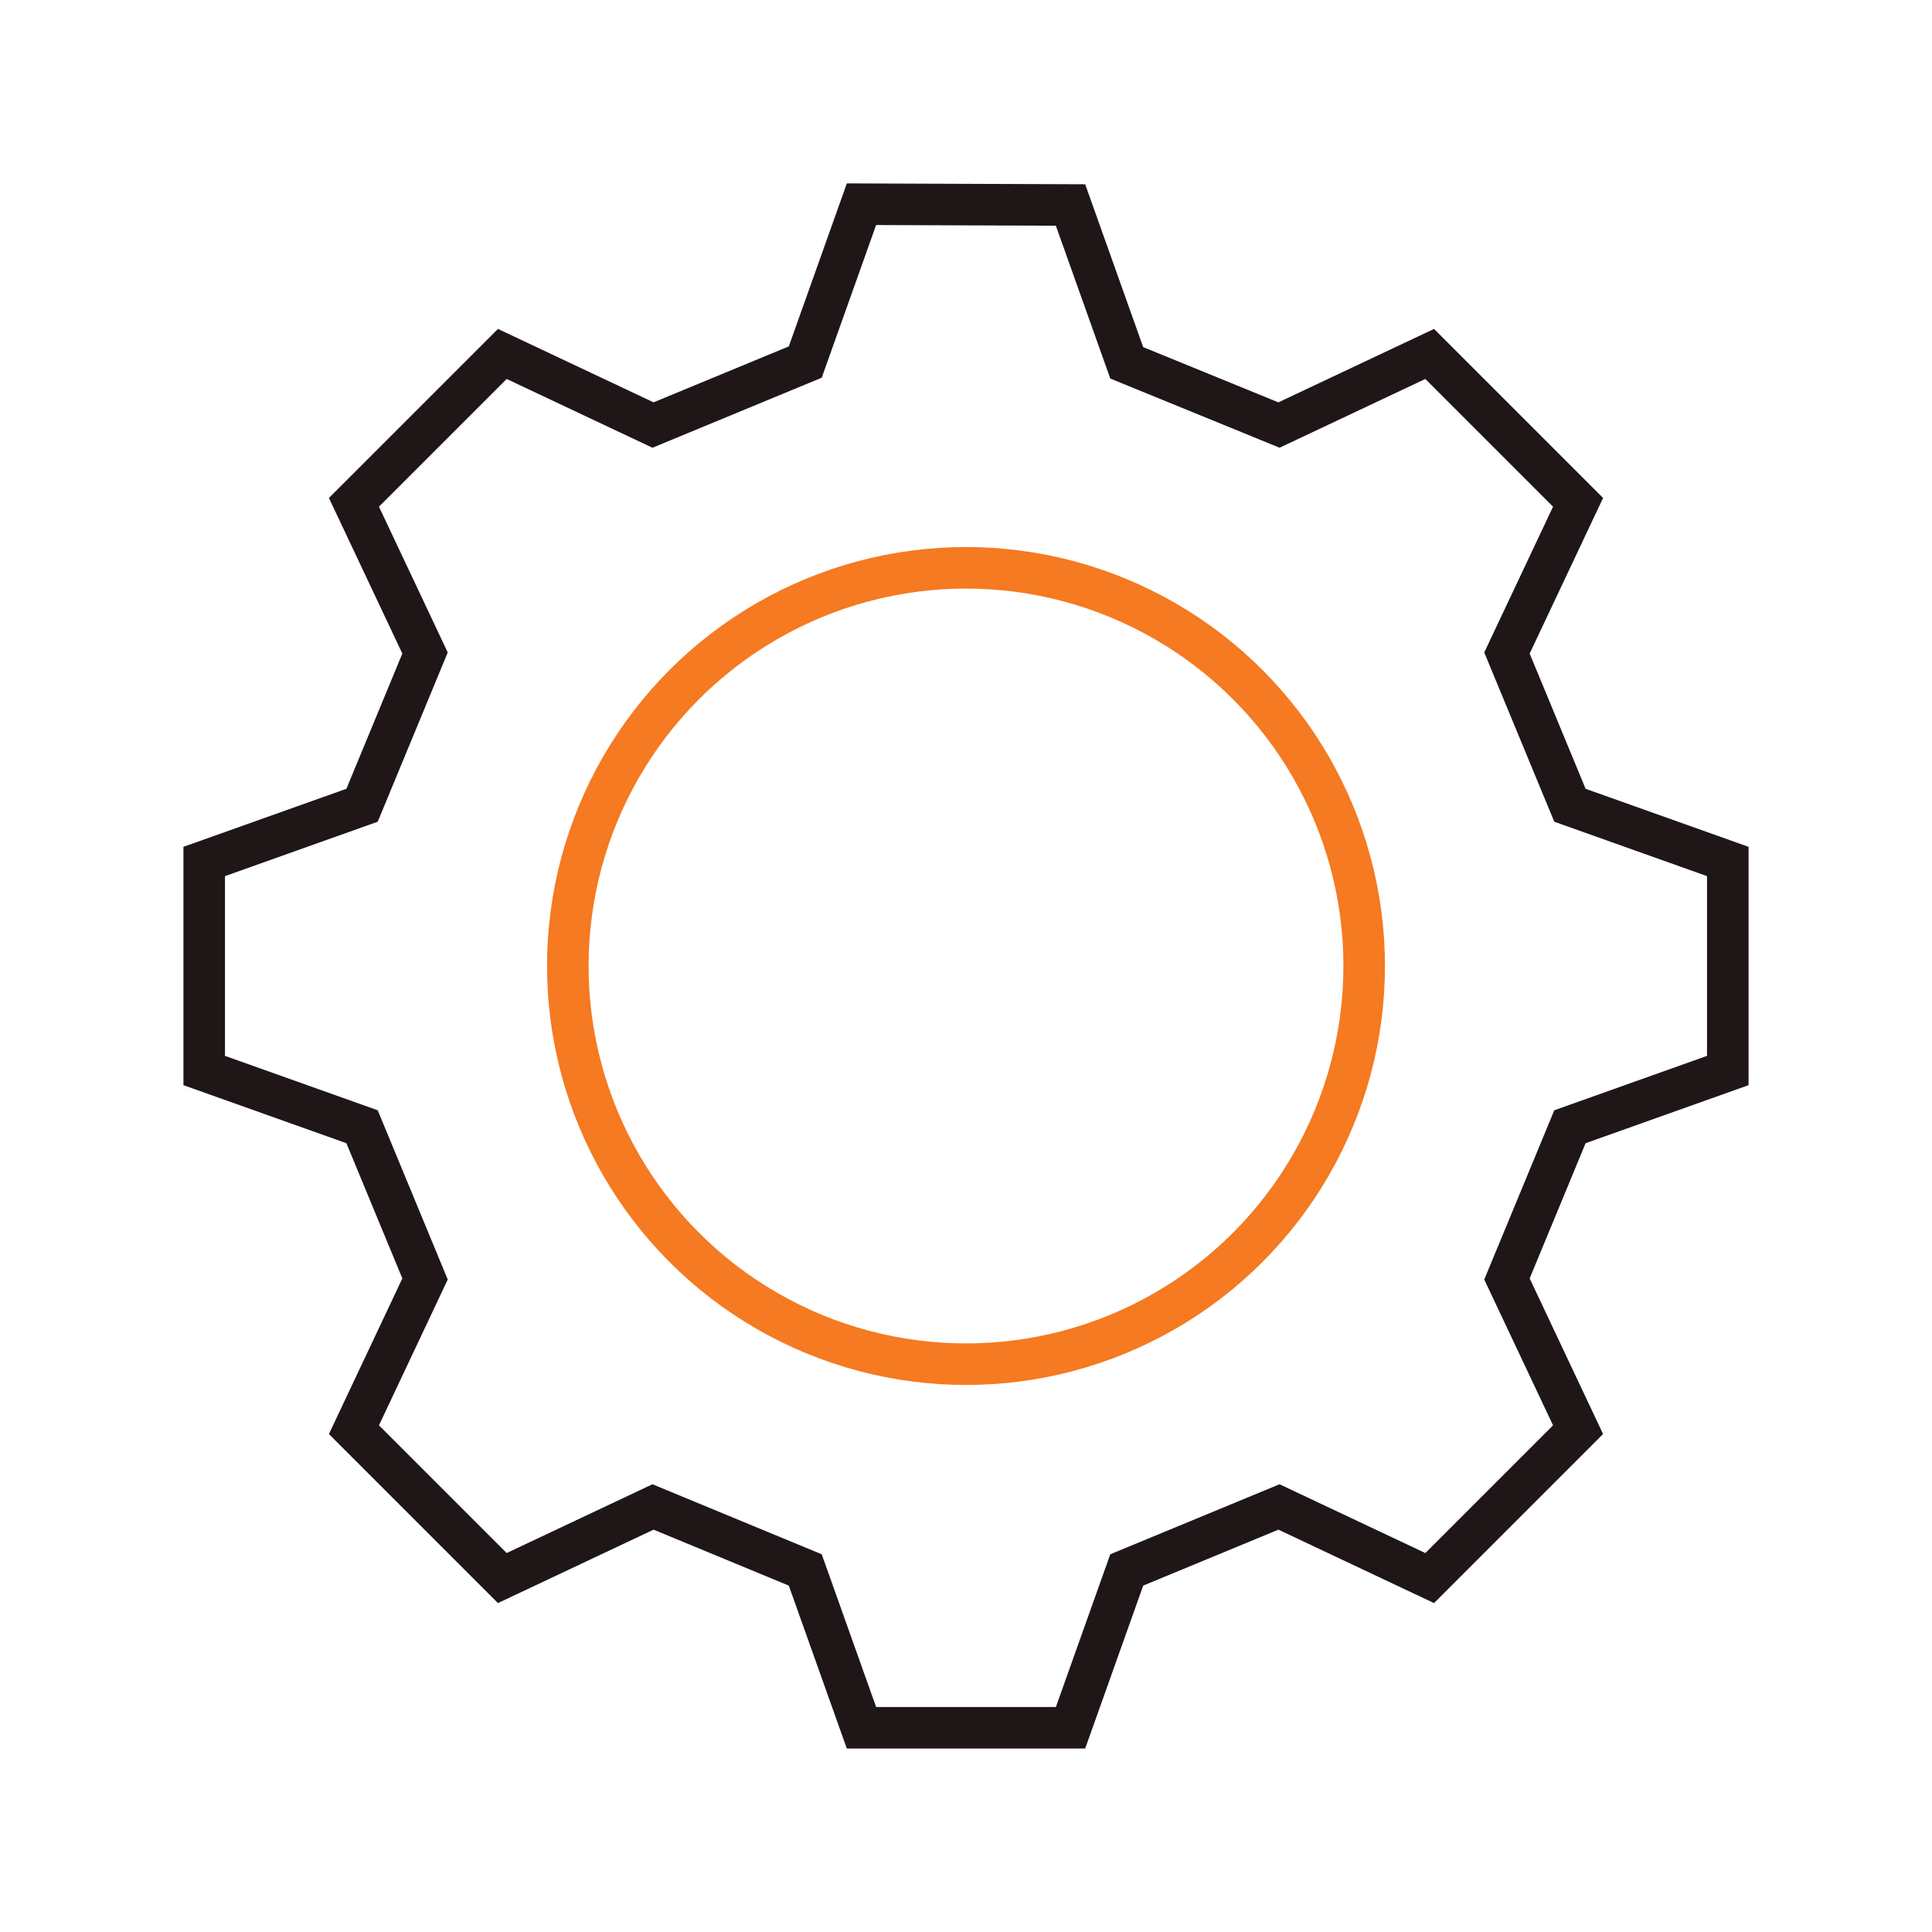
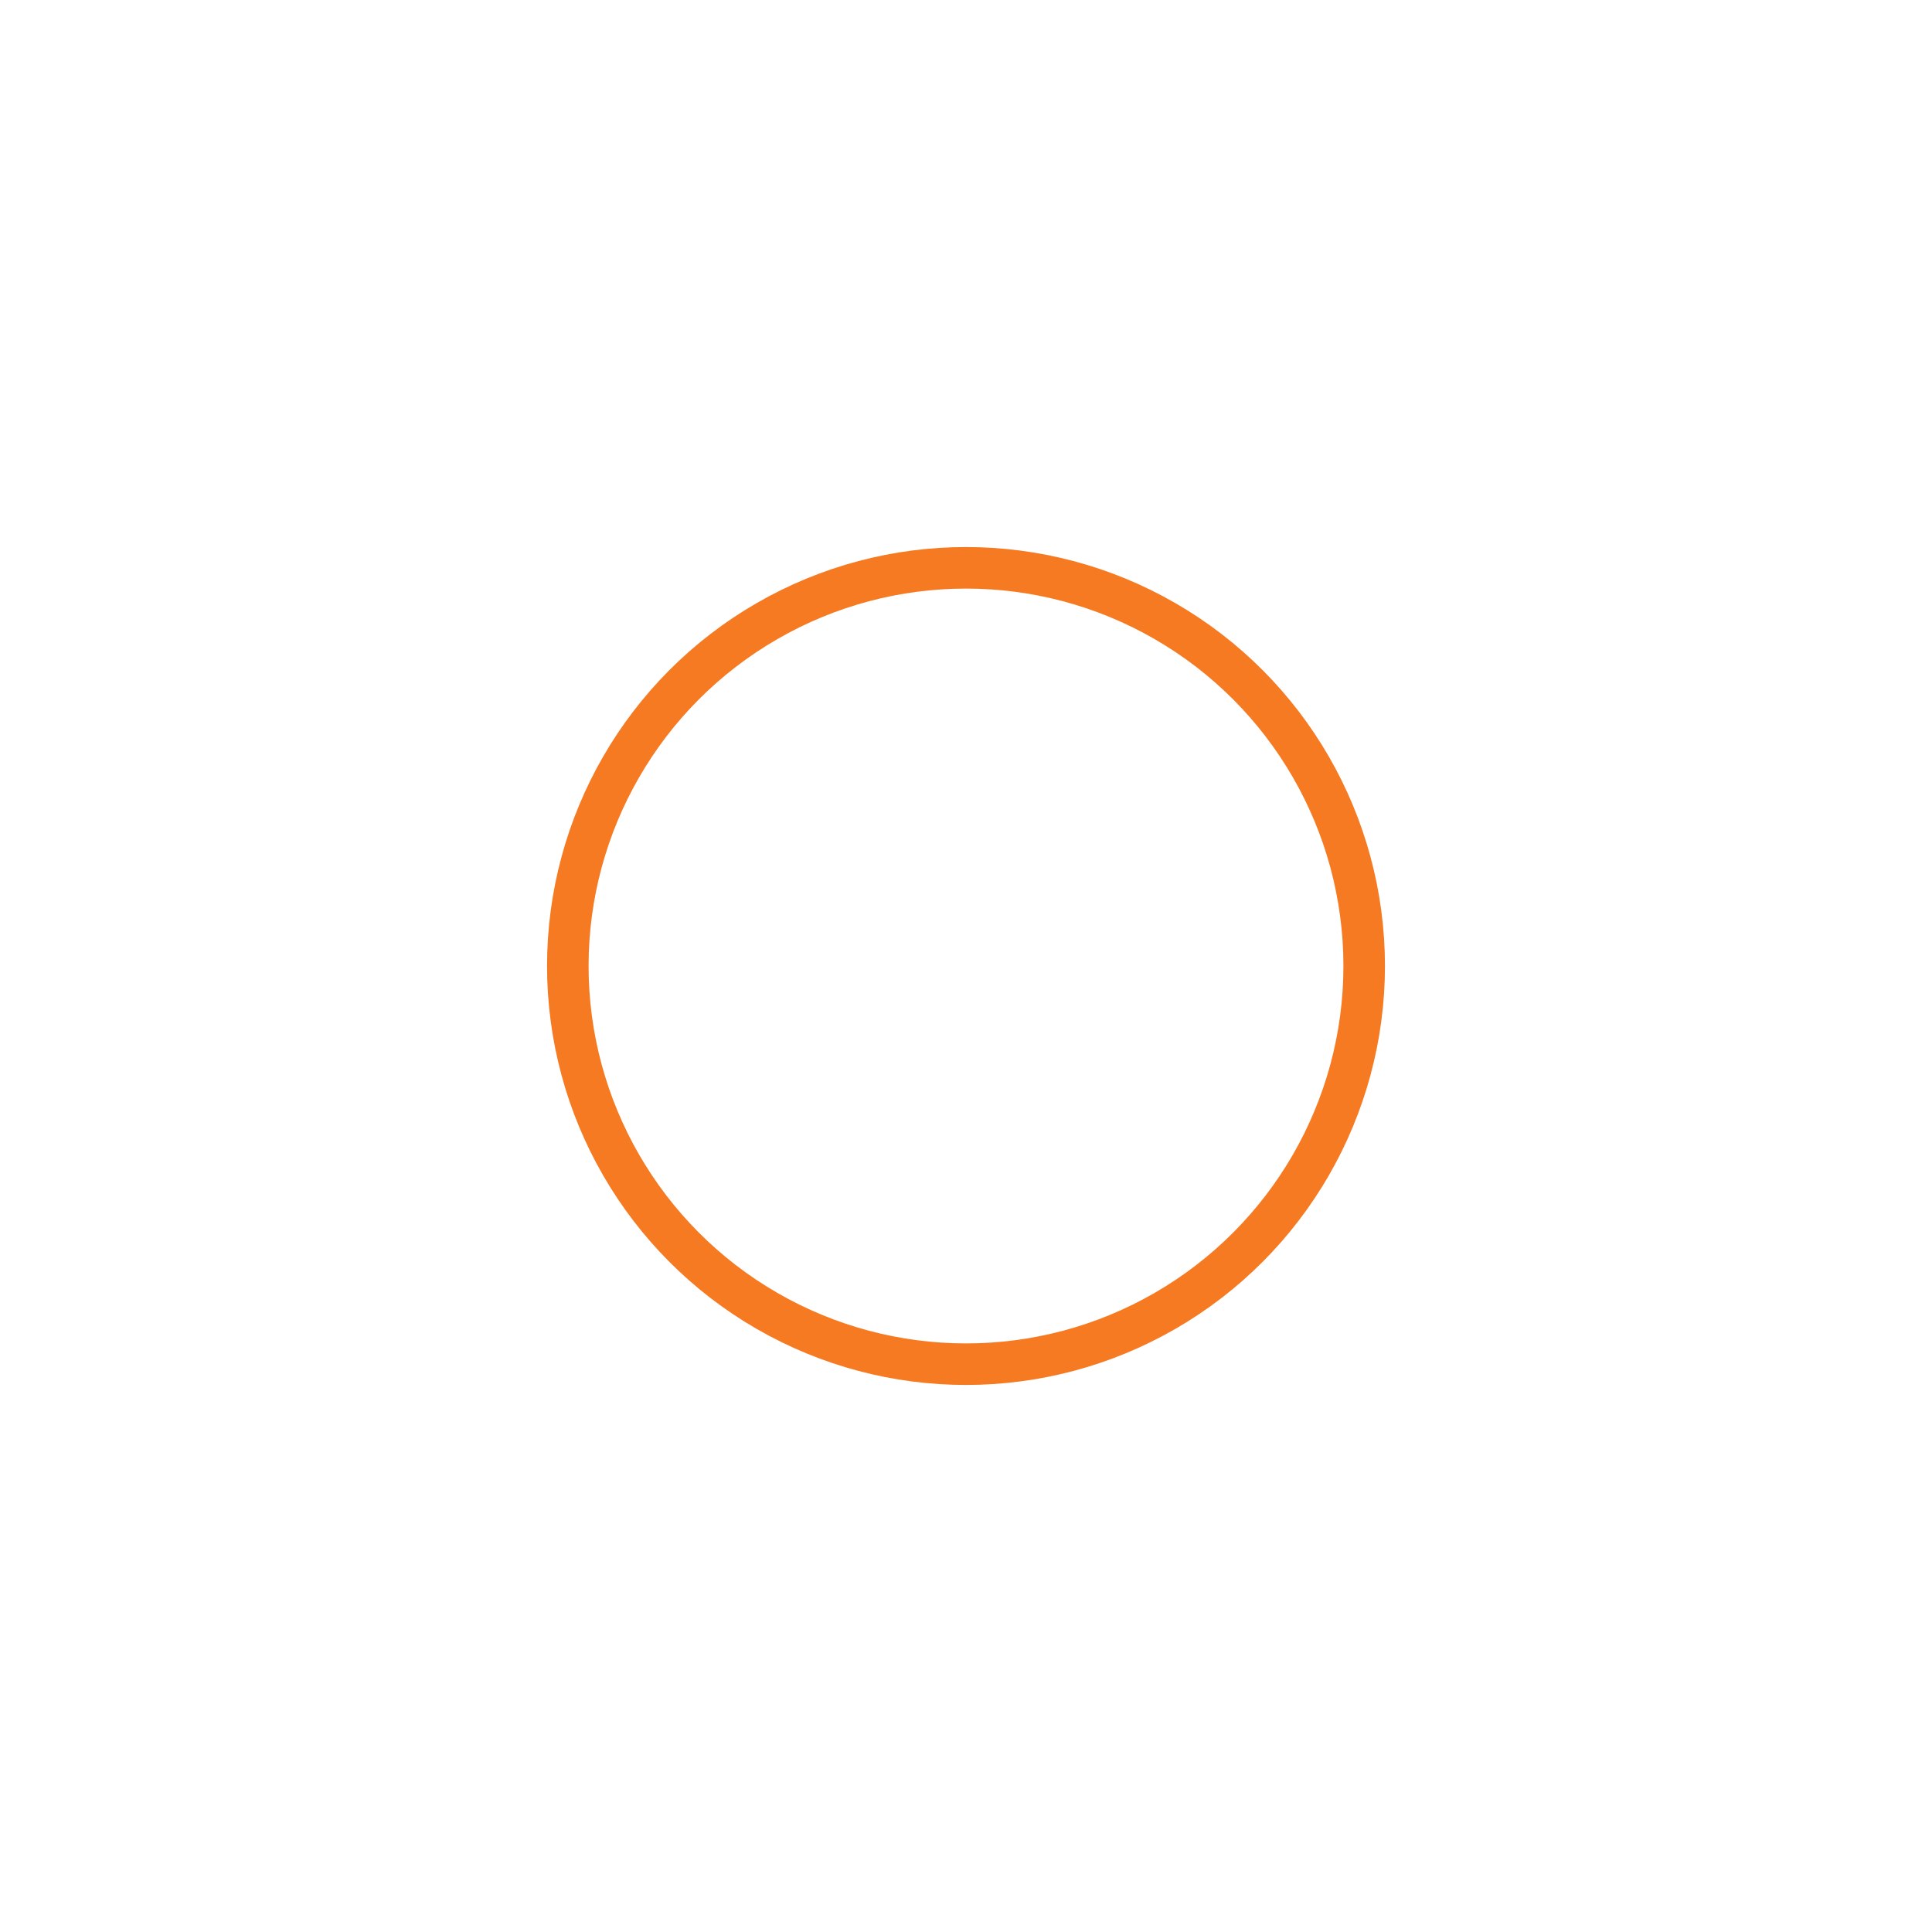
<svg xmlns="http://www.w3.org/2000/svg" id="Ebene_1" data-name="Ebene 1" viewBox="0 0 100 100">
  <defs>
    <style>.cls-1,.cls-2{fill:none;stroke-miterlimit:10;}.cls-1{stroke:#f57a21;stroke-width:2.15px;}.cls-2{stroke:#1f1717;stroke-width:2.15px;}</style>
  </defs>
  <circle class="cls-1" cx="50" cy="50" r="20.61" />
-   <path class="cls-2" d="M55.41,10.61l2.91,8.17L66.2,22,74,18.32,81.68,26,78,33.8l3.26,7.88,8.17,2.91V55.41l-8.17,2.91L78,66.2,81.68,74,74,81.68,66.2,78l-7.88,3.26-2.91,8.17H44.59l-2.91-8.17L33.8,78,26,81.68,18.32,74,22,66.2l-3.26-7.88-8.17-2.91V44.59l8.17-2.91L22,33.8,18.32,26,26,18.32,33.8,22l7.88-3.26,2.91-8.17Z" />
</svg>